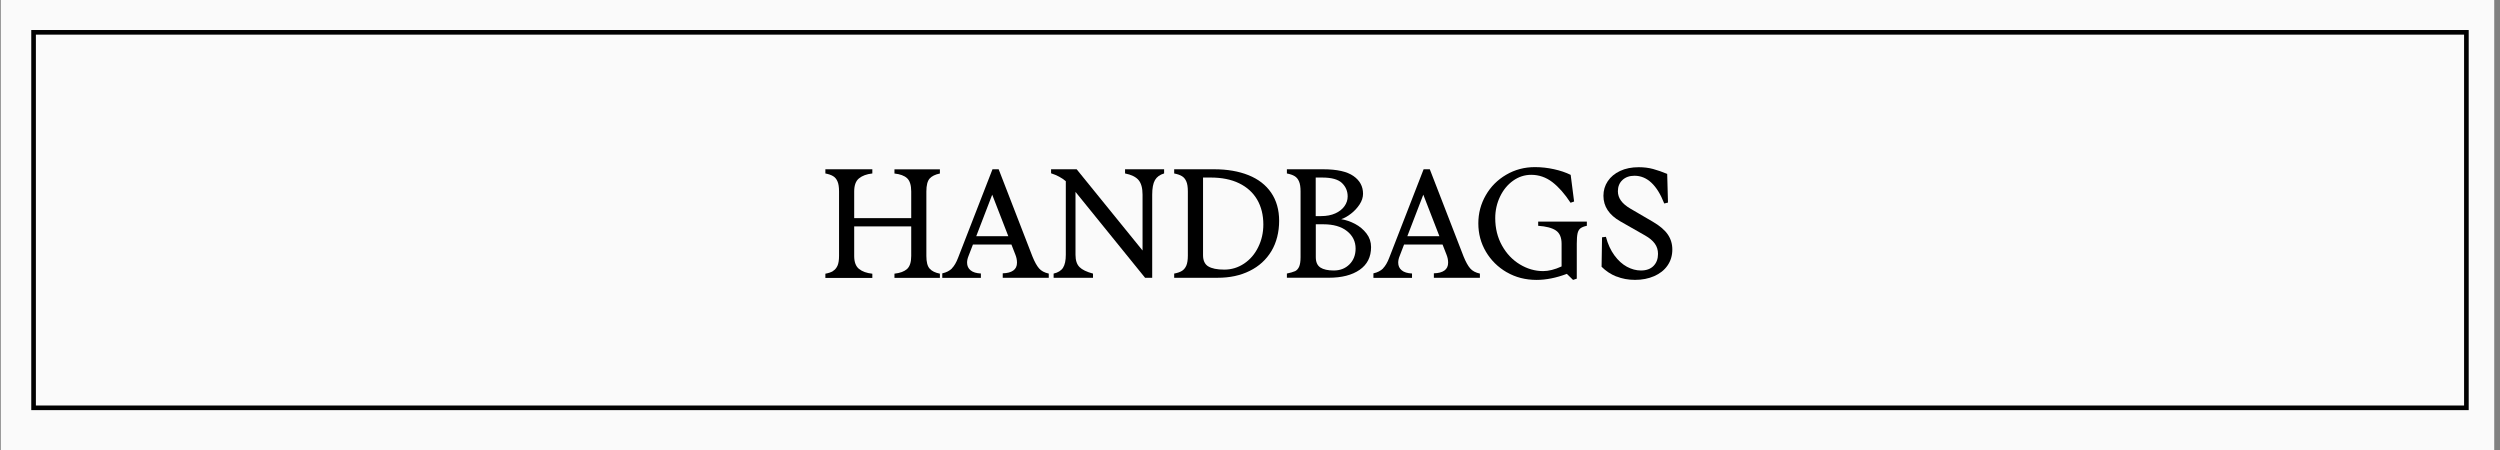
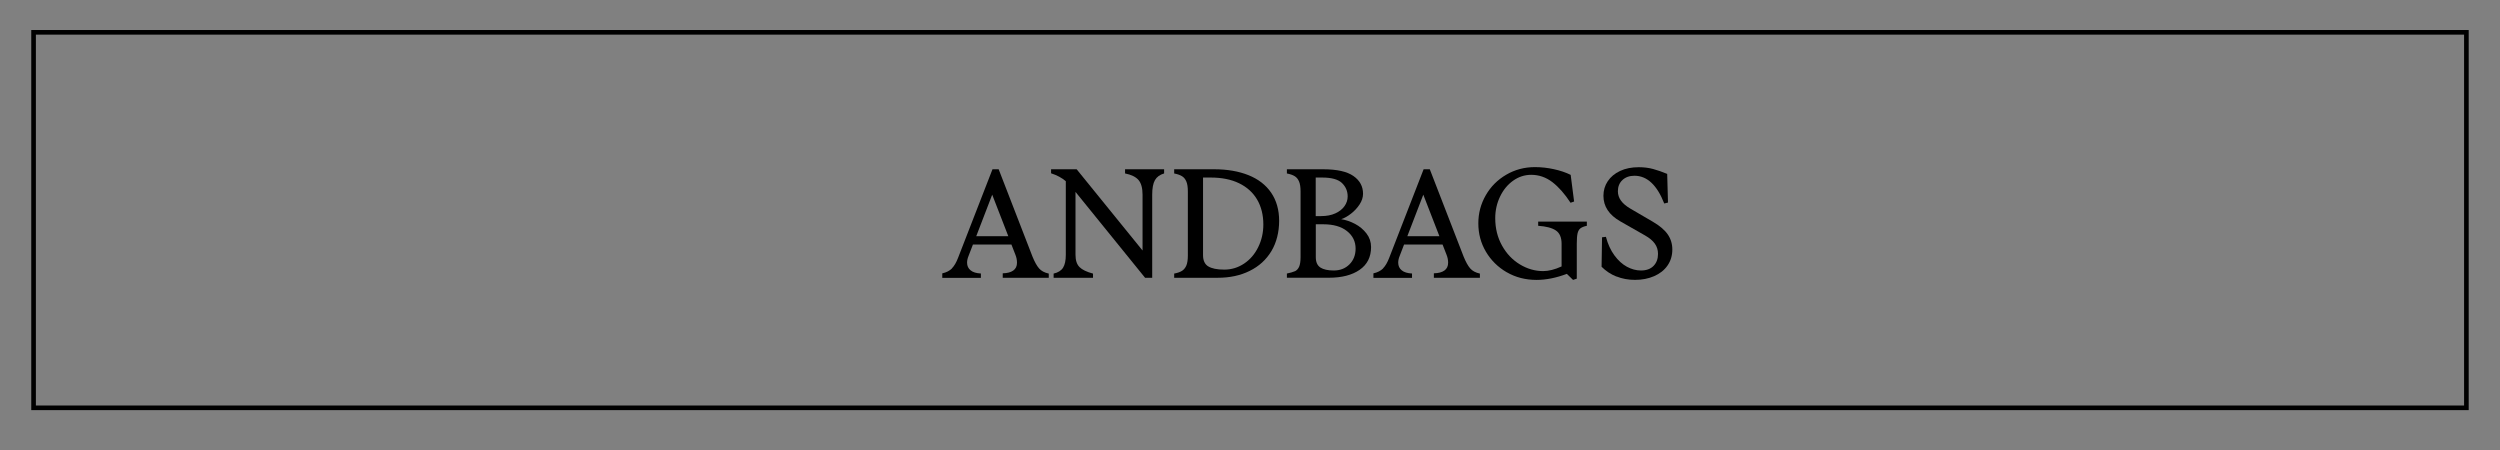
<svg xmlns="http://www.w3.org/2000/svg" viewBox="0 0 541.42 97.46" version="1.1" id="Capa_1">
  <rect x="0" y="0" width="541.42" height="97.46" fill="#808080" stroke="none" />
  <defs>
    <style>
      .st0 {
        fill: #fafafa;
      }

      .st1 {
        fill: none;
        stroke: #000;
        stroke-miterlimit: 10;
      }
    </style>
  </defs>
-   <rect height="100" width="540" y="-1.38" x=".17" class="st0" />
  <rect height="81.32" width="526.87" y="7" x="7.27" class="st1" />
  <g>
-     <path d="M180.41,58.68c.41-.25.73-.62.96-1.12.22-.5.34-1.21.34-2.13v-13.97c0-.94-.11-1.67-.34-2.18-.22-.51-.54-.9-.96-1.14-.41-.25-.97-.44-1.66-.57v-.91h10.17v.91c-1.23.13-2.19.49-2.89,1.06s-1.04,1.52-1.04,2.84v5.77h12.35v-5.77c0-1.36-.3-2.32-.89-2.87-.59-.55-1.51-.89-2.74-1.02v-.91h9.84v.91c-1.01.2-1.75.57-2.22,1.09-.47.53-.71,1.46-.71,2.8v13.97c0,1.3.23,2.21.71,2.74.47.53,1.21.89,2.22,1.09v.91h-9.84v-.91c1.23-.13,2.14-.48,2.74-1.02.59-.55.89-1.48.89-2.8v-6.41h-12.35v6.41c0,1.3.35,2.23,1.04,2.79s1.66.91,2.89,1.04v.91h-10.17v-.91c.69-.13,1.25-.32,1.66-.57Z" />
    <path d="M206.16,58.11c.5-.51.95-1.28,1.33-2.28l7.45-19.17h1.34l7.32,18.9c.47,1.16.95,2.02,1.43,2.57.48.55,1.18.92,2.1,1.12v.91h-9.97v-.97c.98-.02,1.75-.22,2.28-.6.54-.38.81-.95.81-1.71,0-.58-.12-1.18-.37-1.78l-.84-2.15h-8.33l-.97,2.52c-.2.49-.3.96-.3,1.41,0,.69.25,1.25.76,1.66.5.42,1.25.64,2.23.69v.94h-8.36v-.97c.9-.2,1.59-.56,2.1-1.07ZM218.37,51.16l-3.49-9-3.46,9h6.95Z" />
    <path d="M230.22,57.98c.4-.63.6-1.56.6-2.79v-15.95c-.87-.74-1.94-1.31-3.19-1.71v-.87h5.54l14.27,17.59v-12.09c0-1.43-.29-2.49-.87-3.17-.58-.68-1.56-1.16-2.92-1.43v-.91h8.46v.91c-.92.27-1.58.75-1.98,1.44-.4.69-.6,1.75-.6,3.16v18h-1.54l-15.07-18.6v13.63c0,1.19.29,2.07.87,2.65.58.58,1.56,1.05,2.92,1.41v.91h-8.53v-.91c.96-.22,1.65-.65,2.05-1.28Z" />
    <path d="M255.95,58.68c.41-.25.73-.63.96-1.14.22-.51.34-1.24.34-2.18v-13.9c0-.94-.11-1.67-.34-2.18-.22-.51-.54-.9-.96-1.14-.41-.25-.97-.44-1.66-.57v-.91h8.66c2.84,0,5.32.43,7.44,1.28,2.11.85,3.75,2.11,4.9,3.79,1.15,1.68,1.73,3.72,1.73,6.11s-.56,4.69-1.68,6.55c-1.12,1.86-2.69,3.29-4.7,4.28-2.01,1-4.32,1.49-6.92,1.49h-9.43v-.91c.69-.13,1.25-.32,1.66-.57ZM261.66,57.68c.75.47,1.91.71,3.48.71s3-.44,4.3-1.31c1.3-.87,2.32-2.06,3.05-3.56.74-1.5,1.11-3.13,1.11-4.9,0-2.06-.45-3.86-1.34-5.39-.9-1.53-2.2-2.71-3.91-3.54-1.71-.83-3.77-1.24-6.16-1.24h-1.65v16.82c0,1.14.37,1.95,1.12,2.42Z" />
    <path d="M280.43,58.75c.39-.18.69-.5.91-.97.21-.47.32-1.16.32-2.08v-14.24c0-.94-.11-1.67-.34-2.18-.22-.51-.54-.9-.96-1.14-.41-.25-.97-.44-1.66-.57v-.91h7.86c2.98,0,5.16.49,6.55,1.46s2.08,2.25,2.08,3.84c0,.78-.25,1.56-.75,2.32-.5.76-1.12,1.43-1.86,2-.74.57-1.44.97-2.12,1.19,1.01.16,2.01.5,3,1.02,1,.53,1.82,1.22,2.48,2.08.66.86.99,1.84.99,2.94,0,2.15-.83,3.79-2.48,4.93s-3.87,1.71-6.65,1.71h-9.1v-.91c.76-.16,1.34-.32,1.73-.5ZM286.12,46.8c1.19,0,2.21-.2,3.07-.59.86-.39,1.52-.91,1.98-1.56.46-.65.69-1.35.69-2.11,0-1.14-.41-2.11-1.23-2.9-.82-.79-2.24-1.19-4.28-1.19h-1.41v8.36h1.17ZM285.95,57.94c.67.42,1.63.64,2.89.64,1.39,0,2.52-.44,3.41-1.33.88-.88,1.33-2.02,1.33-3.41,0-1.54-.62-2.81-1.86-3.79-1.24-.99-2.96-1.48-5.15-1.48h-1.61v7.12c0,1.07.34,1.83,1.01,2.25Z" />
    <path d="M299.53,58.11c.5-.51.95-1.28,1.33-2.28l7.45-19.17h1.34l7.32,18.9c.47,1.16.95,2.02,1.43,2.57.48.55,1.18.92,2.1,1.12v.91h-9.97v-.97c.98-.02,1.75-.22,2.28-.6.54-.38.81-.95.81-1.71,0-.58-.12-1.18-.37-1.78l-.84-2.15h-8.33l-.97,2.52c-.2.49-.3.96-.3,1.41,0,.69.25,1.25.76,1.66.5.42,1.25.64,2.23.69v.94h-8.36v-.97c.89-.2,1.59-.56,2.1-1.07ZM311.73,51.16l-3.49-9-3.46,9h6.95Z" />
    <path d="M326.32,58.97c-1.91-1.11-3.42-2.6-4.52-4.46s-1.64-3.91-1.64-6.13.54-4.22,1.61-6.09c1.07-1.87,2.55-3.35,4.43-4.45,1.88-1.1,3.95-1.65,6.21-1.65,1.37,0,2.74.15,4.11.45,1.38.3,2.59.71,3.64,1.23l.74,5.77-.77.27c-1.25-1.92-2.57-3.41-3.94-4.47-1.38-1.05-2.9-1.58-4.58-1.58-1.43,0-2.74.43-3.93,1.28-1.19.85-2.13,2-2.82,3.44-.69,1.44-1.04,3-1.04,4.68,0,2.19.49,4.16,1.46,5.91.97,1.75,2.26,3.11,3.86,4.08s3.28,1.46,5.05,1.46c1.19,0,2.52-.33,4-1.01v-4.9c0-1.37-.41-2.33-1.24-2.89s-2.1-.89-3.83-1.01v-.91h10.54v.91c-.63.13-1.09.32-1.39.55-.3.24-.51.6-.62,1.09-.11.49-.17,1.23-.17,2.22v7.59l-.81.27-1.34-1.31c-2.31.87-4.49,1.31-6.55,1.31-2.39,0-4.55-.55-6.46-1.66Z" />
    <path d="M350.06,59.89c-1.22-.49-2.29-1.2-3.21-2.12l.1-6.38.84-.1c.42,1.59,1.04,2.93,1.85,4.03s1.71,1.91,2.7,2.45c1,.54,2.01.81,3.04.81,1.16,0,2.07-.33,2.72-.99.65-.66.97-1.53.97-2.6,0-.85-.23-1.59-.69-2.23-.46-.64-1.16-1.23-2.1-1.76l-5.37-3.06c-2.44-1.39-3.66-3.23-3.66-5.54,0-1.16.31-2.22.94-3.16.63-.94,1.52-1.68,2.67-2.22,1.15-.54,2.5-.81,4.05-.81,1.12,0,2.15.13,3.11.39.95.26,1.96.61,3.04,1.06l.17,6.21-.81.2c-1.57-4.01-3.72-6.01-6.45-6.01-1.07,0-1.94.31-2.6.92-.66.62-.99,1.43-.99,2.43,0,.74.22,1.42.66,2.03.44.62,1.11,1.19,2.03,1.73l4.83,2.82c1.5.87,2.59,1.79,3.26,2.75.67.96,1.01,2.06,1.01,3.29,0,1.32-.35,2.48-1.04,3.47-.69,1-1.66,1.76-2.89,2.3-1.23.54-2.62.81-4.16.81-1.46,0-2.79-.25-4.01-.74Z" />
  </g>
</svg>